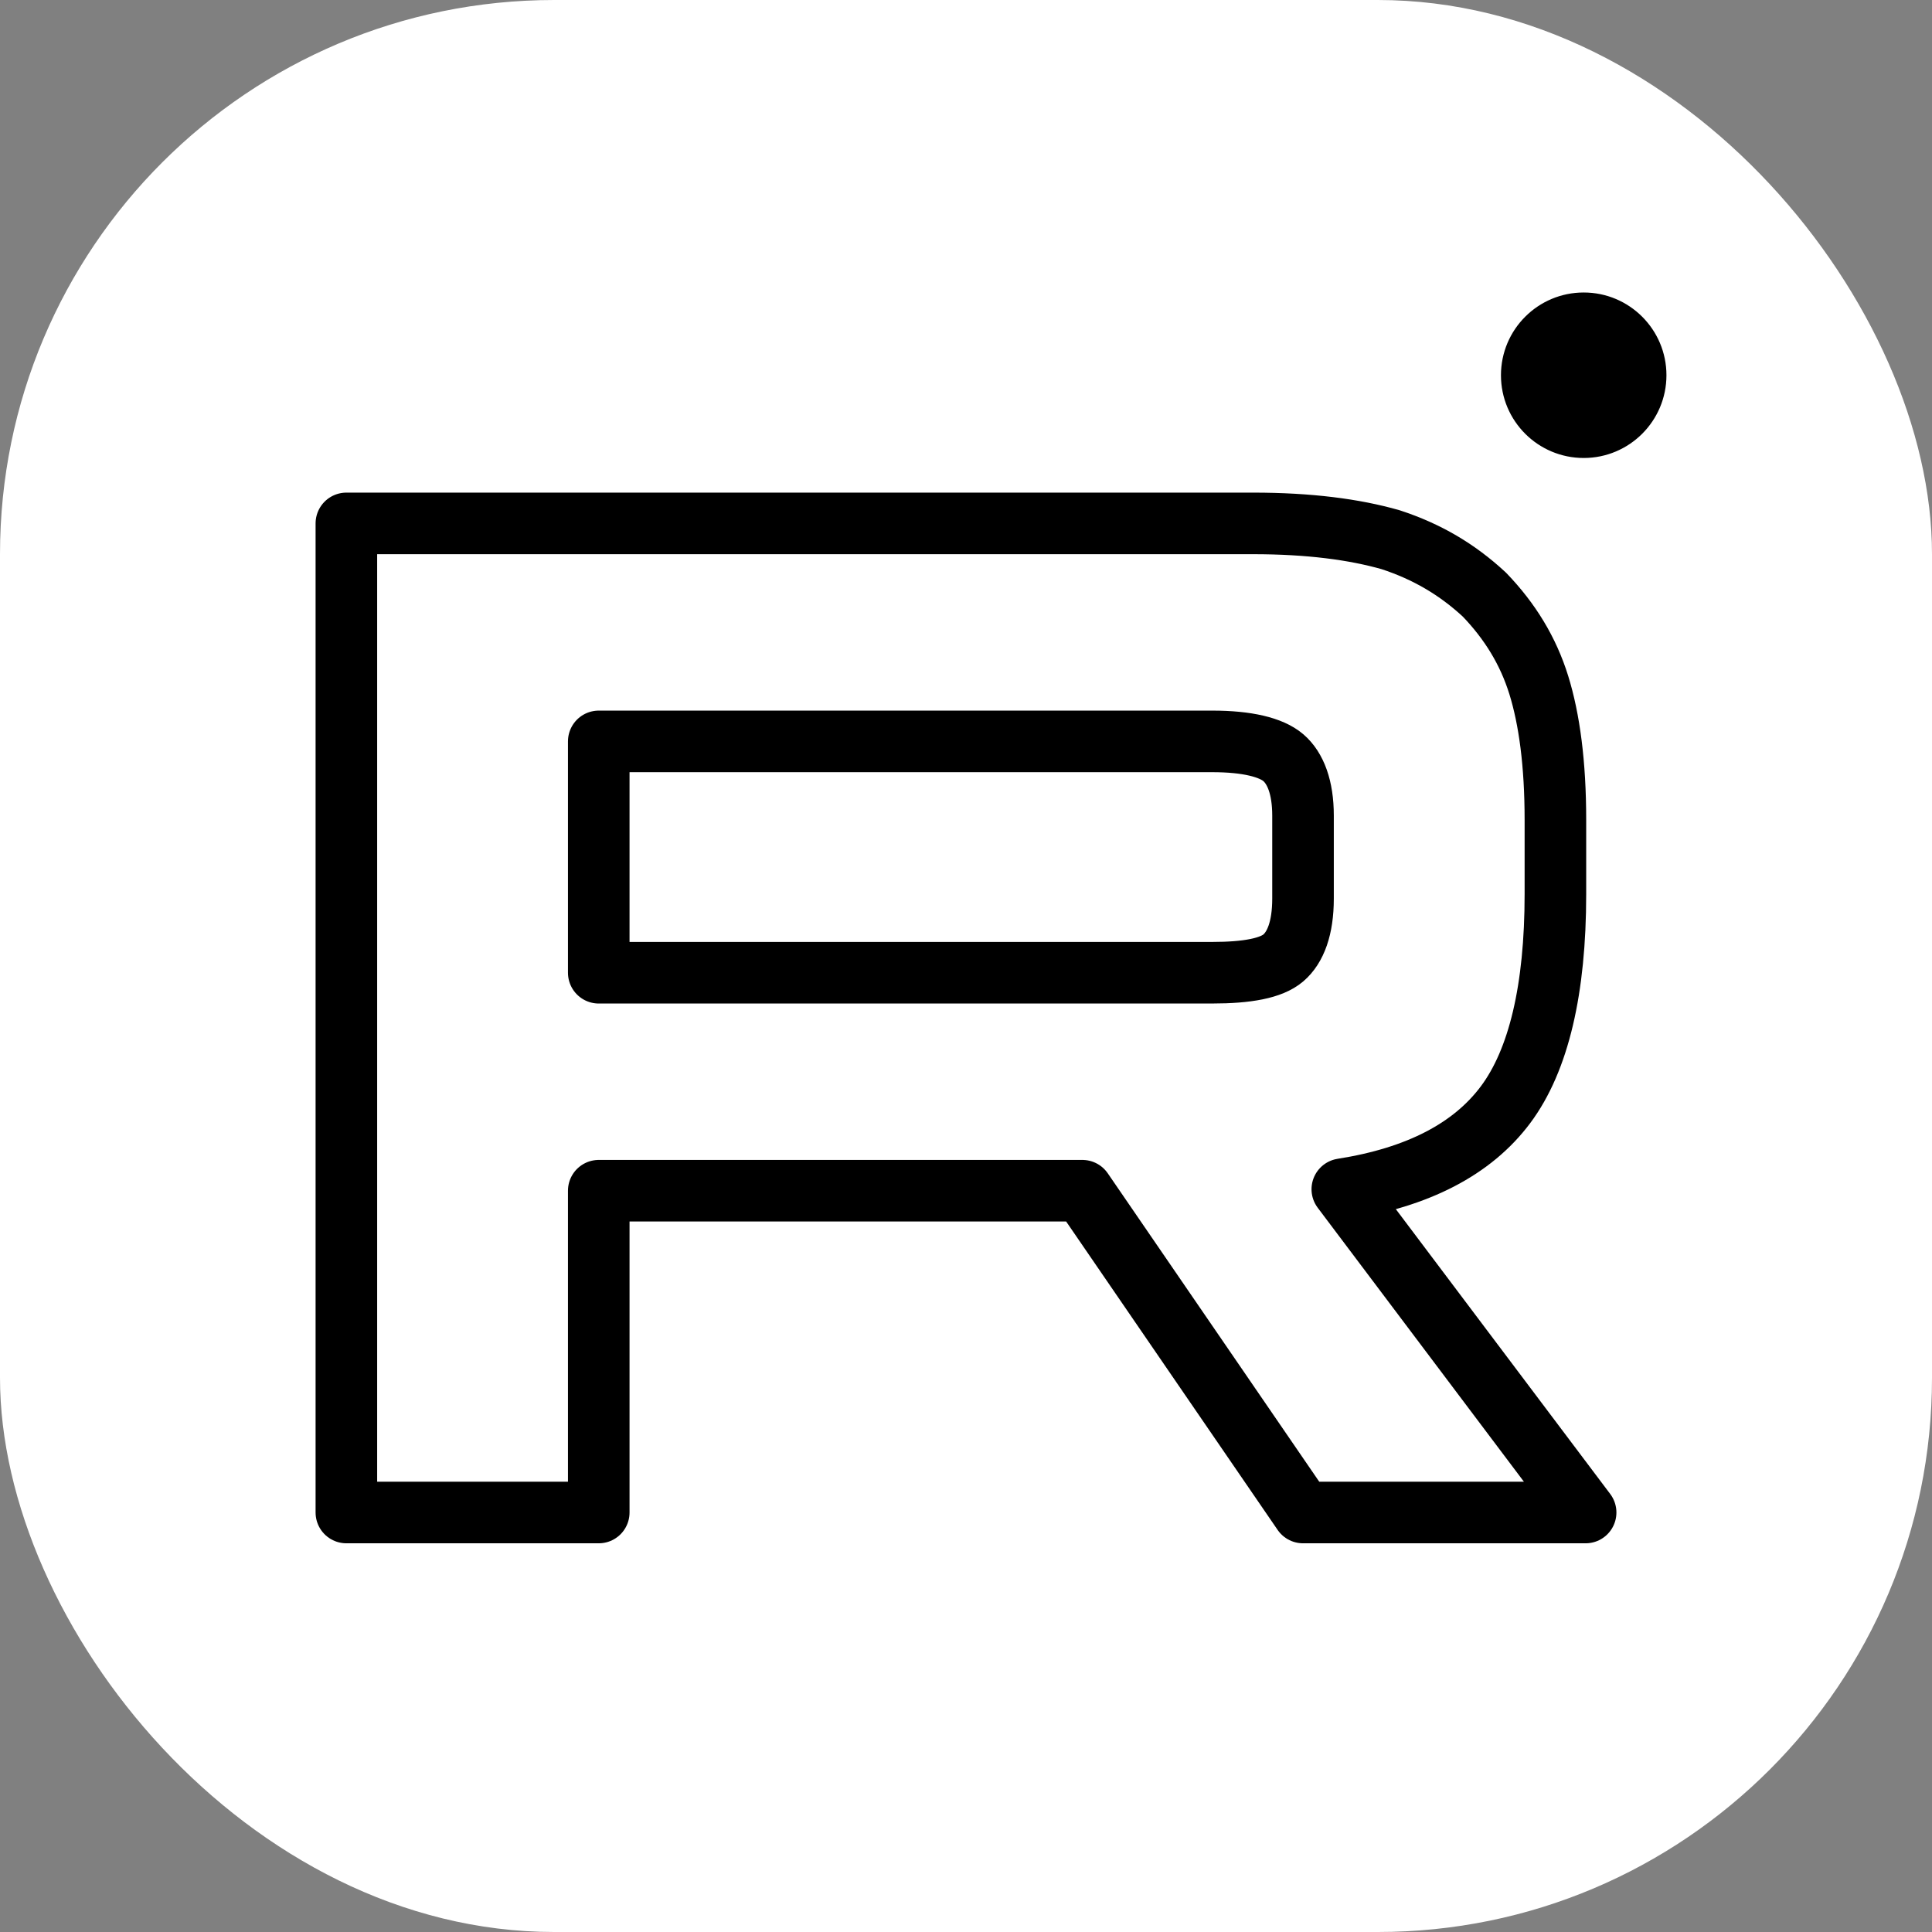
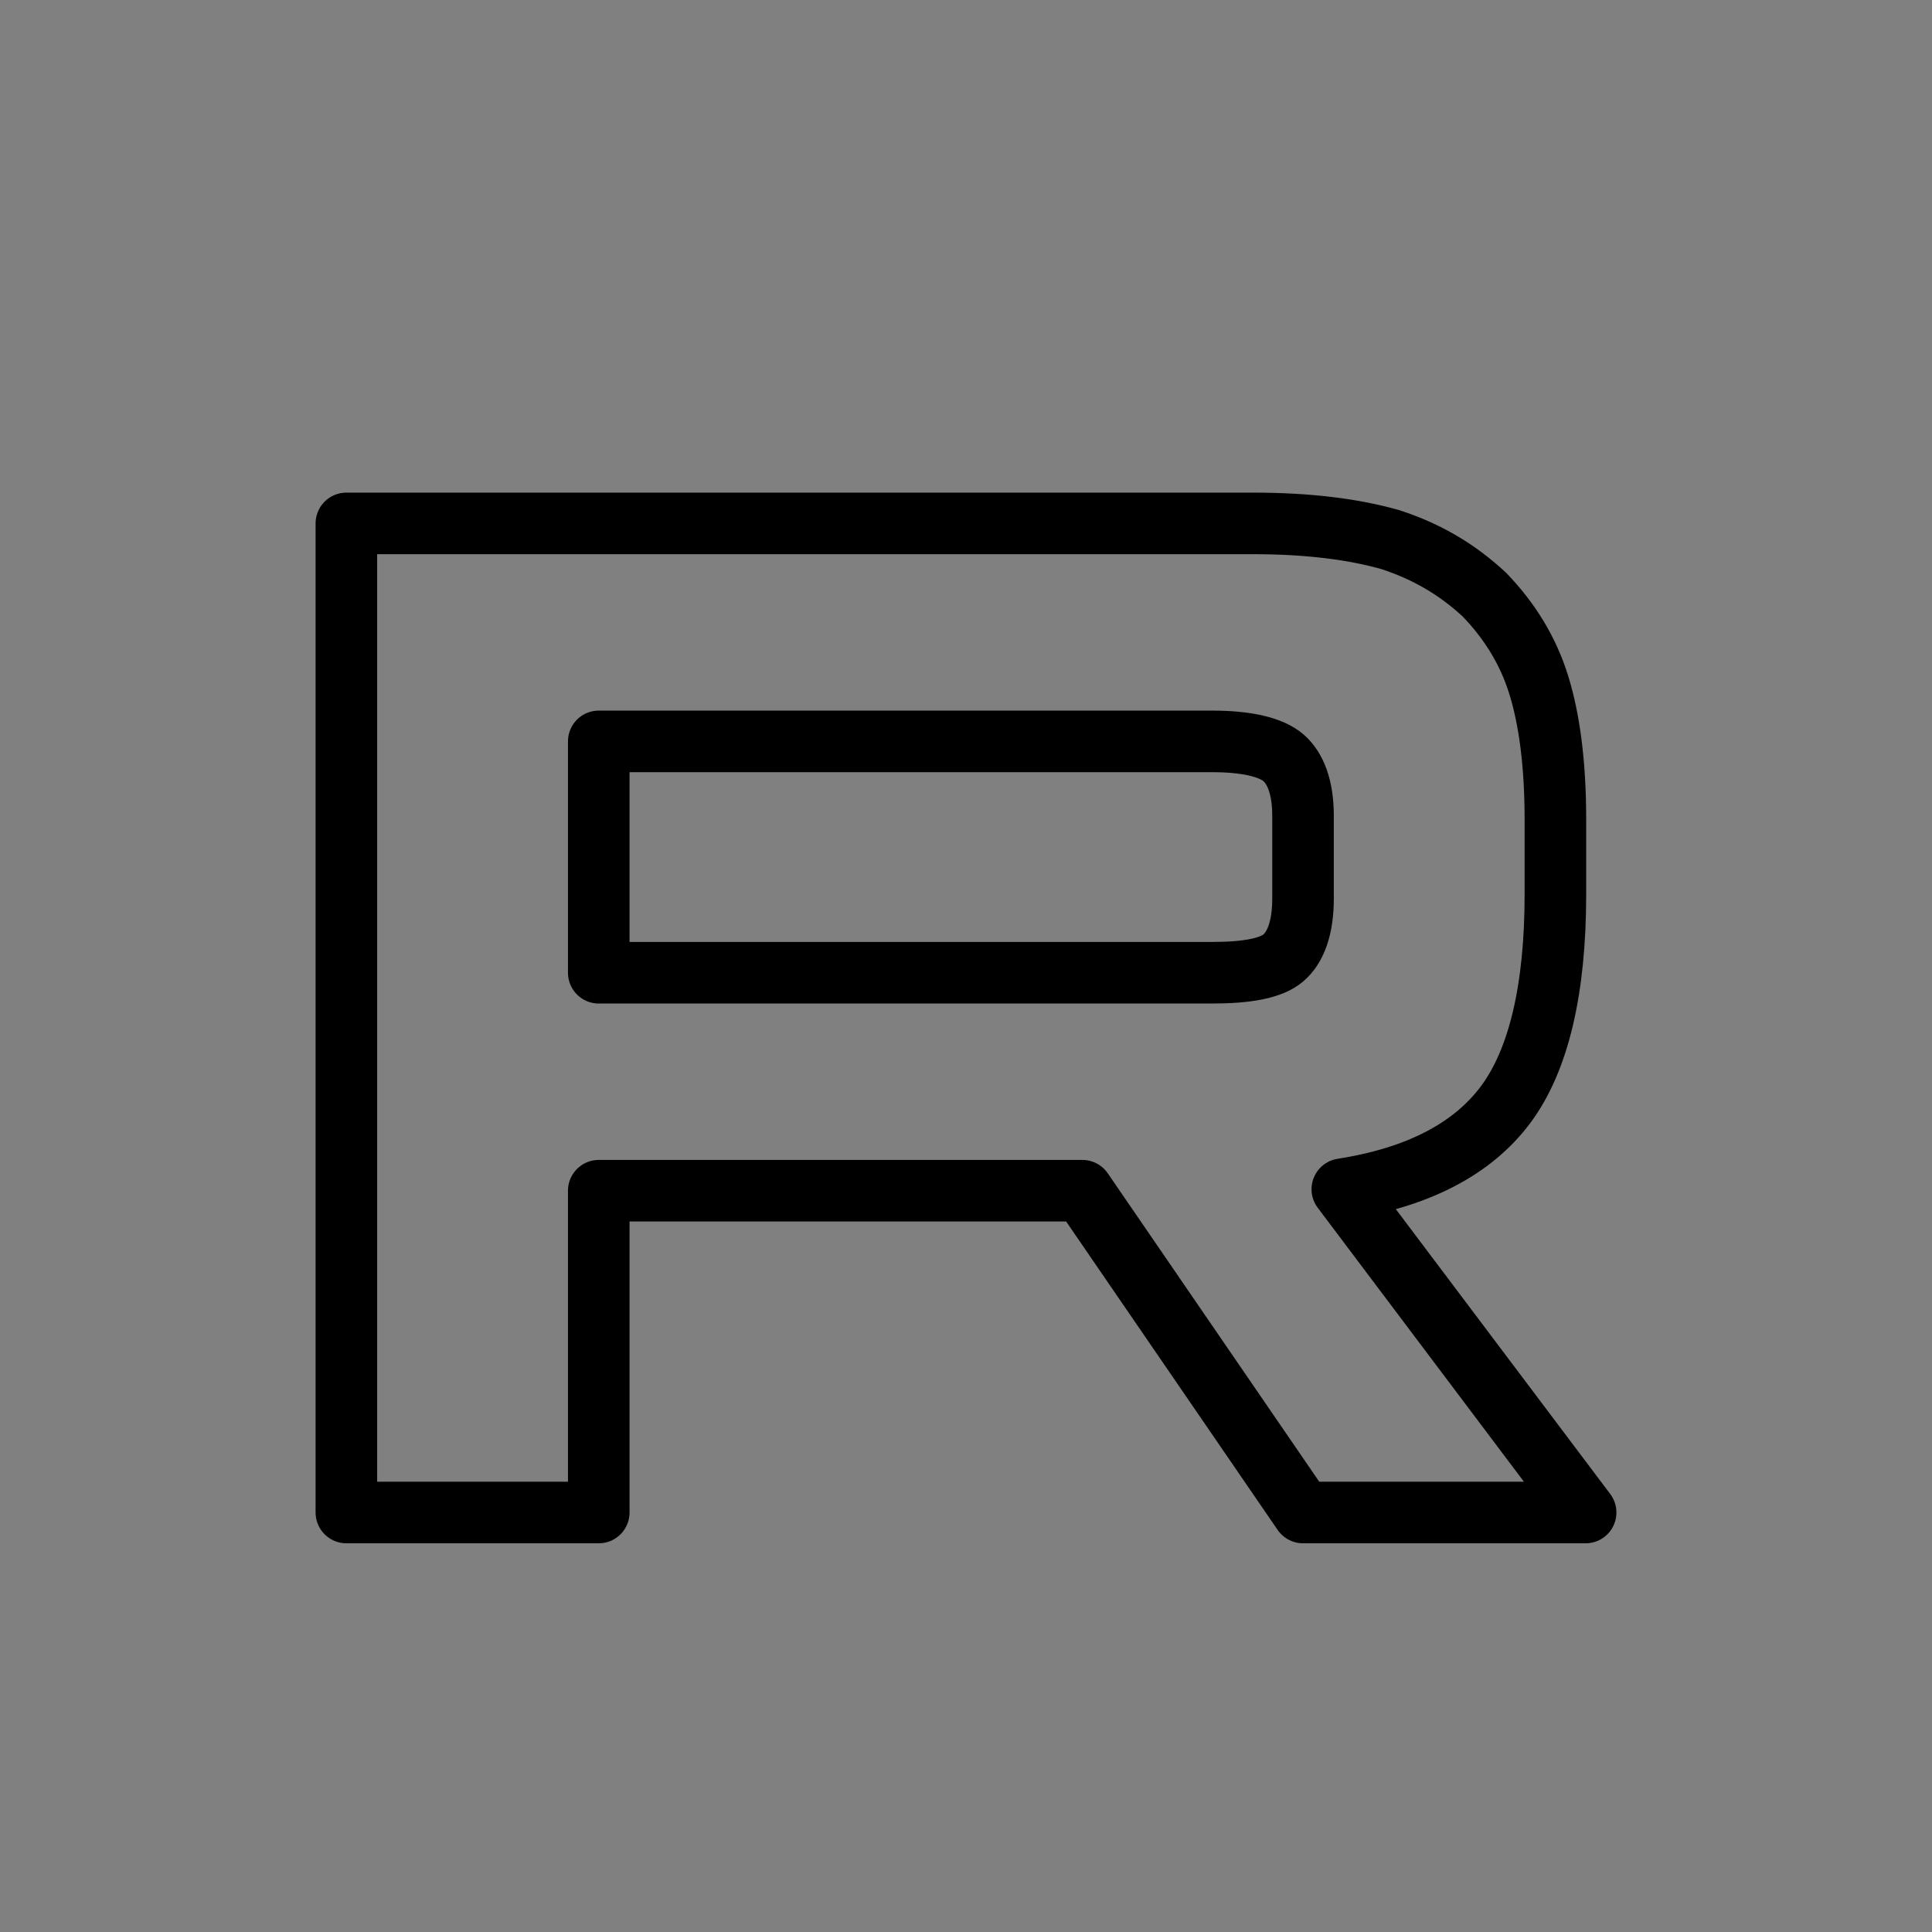
<svg xmlns="http://www.w3.org/2000/svg" width="502" height="502" viewBox="0 0 502 502" fill="none">
  <rect x="0" y="0" width="502" height="502" fill="#808080" stroke="none" />
-   <rect width="502" height="502" rx="144" fill="white" />
  <path d="M325.612 136H90V393H155.577V309.389H281.237L338.57 393H412L348.779 309.004C368.414 305.923 382.55 298.6 391.19 287.042C399.827 275.483 404.148 256.987 404.148 232.329V213.063C404.148 198.421 402.579 186.862 399.829 178C397.079 169.138 392.367 161.431 385.692 154.496C378.623 147.946 370.771 143.322 361.346 140.241C351.92 137.544 340.139 136 325.612 136ZM315.01 252.751H155.577V192.64H315.01C324.039 192.64 330.322 194.18 333.464 196.879C336.606 199.575 338.57 204.584 338.57 211.906V233.483C338.57 241.188 336.606 246.197 333.464 248.893C330.322 251.59 324.041 252.747 315.01 252.747V252.751Z" stroke="black" stroke-width="16" stroke-linecap="round" stroke-linejoin="round" />
-   <path d="M411.504 76.5C423.096 76.5 432.5 85.902 432.5 97.5C432.5 109.098 423.096 118.5 411.504 118.5C399.904 118.5 390.5 109.098 390.5 97.5C390.5 85.902 399.904 76.5 411.504 76.5Z" fill="black" stroke="black" />
</svg>